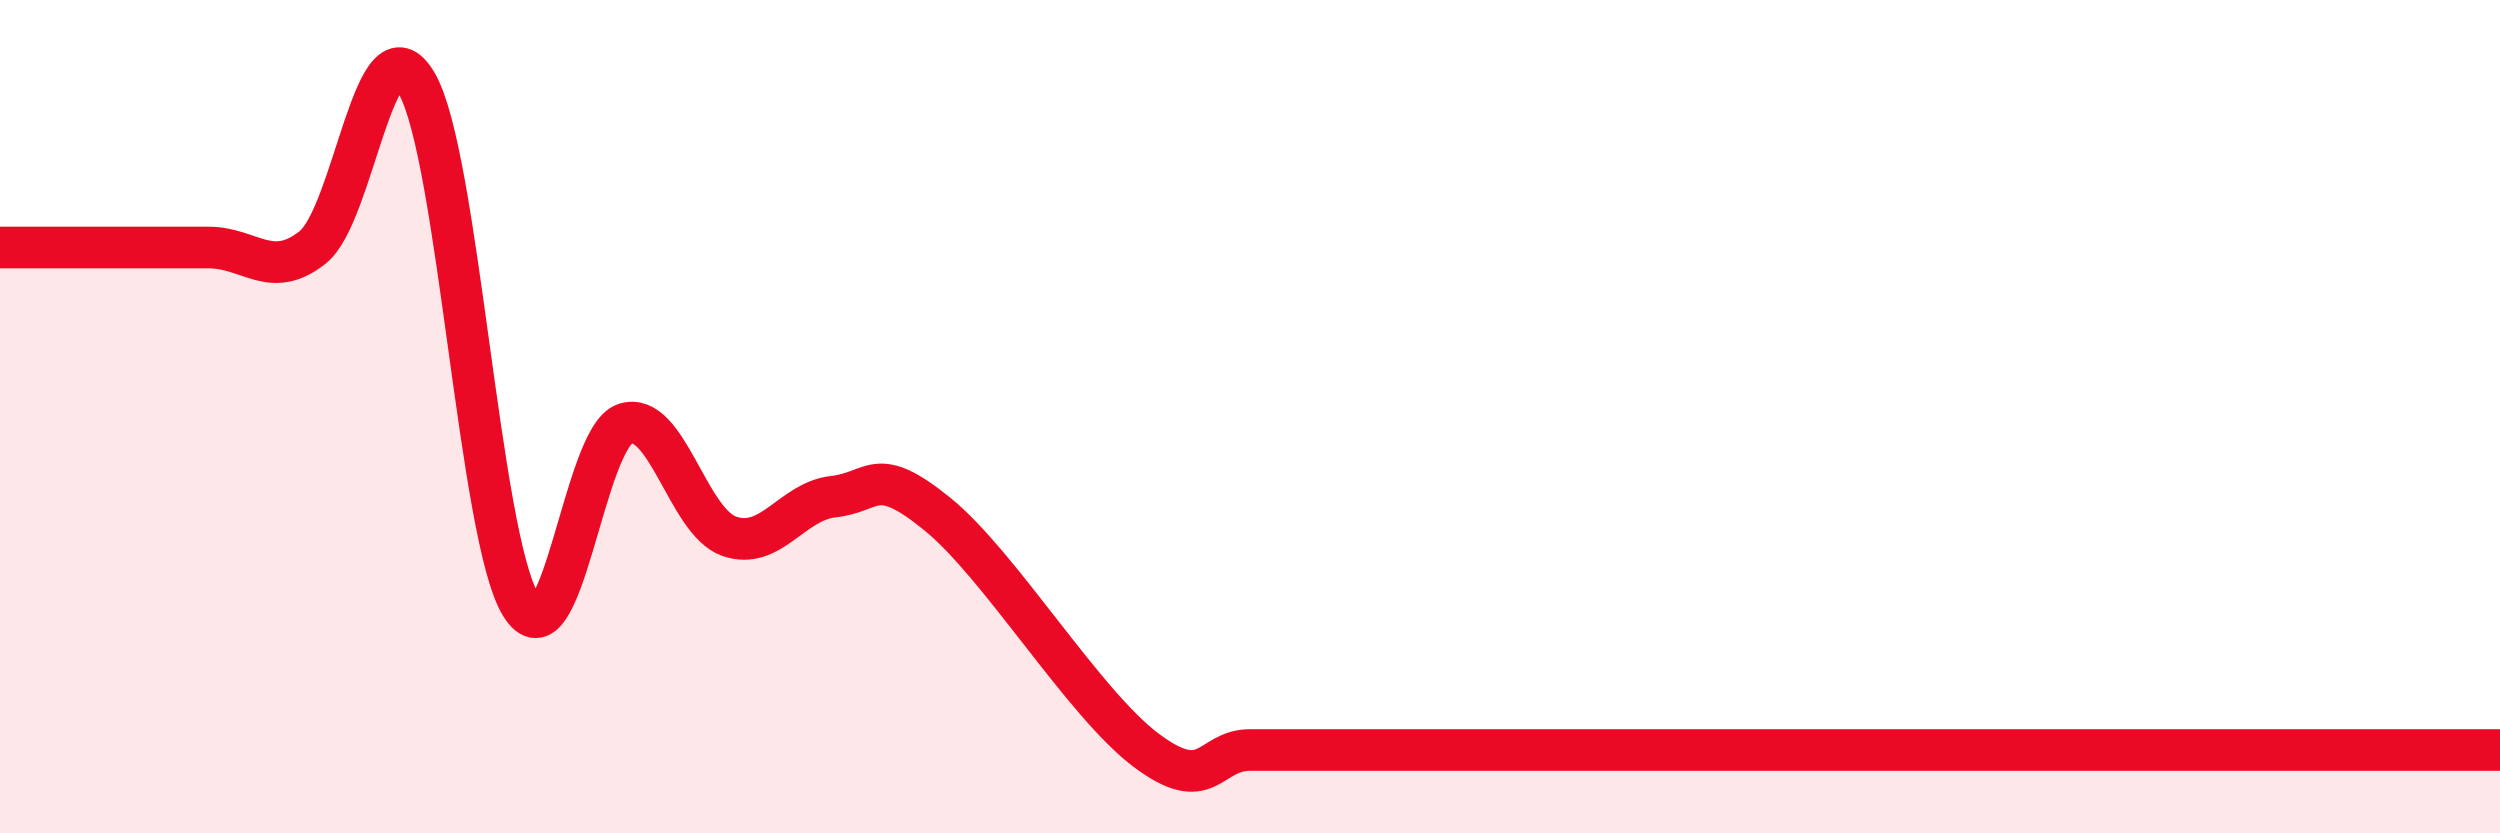
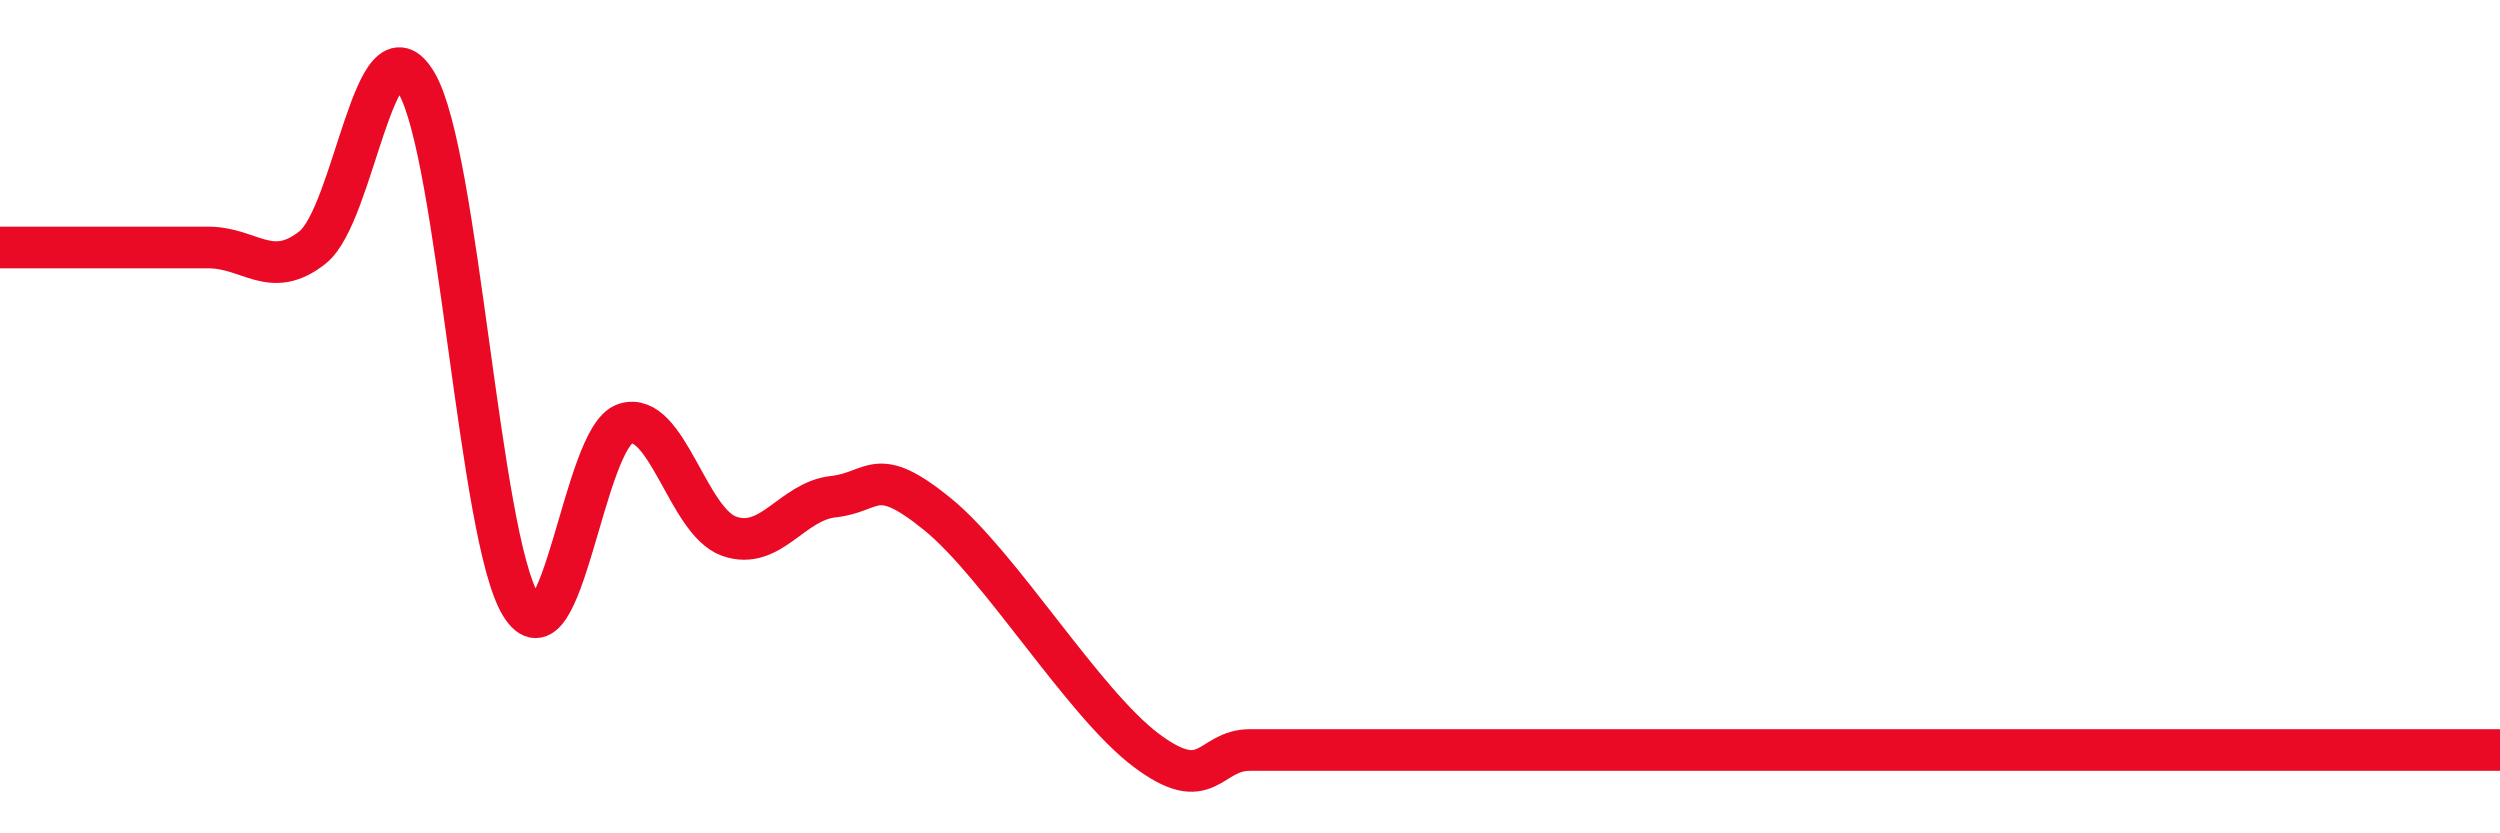
<svg xmlns="http://www.w3.org/2000/svg" width="60" height="20" viewBox="0 0 60 20">
-   <path d="M 0,5.94 C 0.5,5.94 1.5,5.94 2.5,5.94 C 3.5,5.94 4,5.94 5,5.94 C 6,5.94 6.5,6.73 7.5,5.94 C 8.5,5.15 9,0.28 10,2 C 11,3.72 11.5,12.89 12.5,14.52 C 13.5,16.15 14,10.5 15,10.17 C 16,9.84 16.5,12.52 17.5,12.87 C 18.5,13.22 19,12.03 20,11.92 C 21,11.81 21,11.12 22.5,12.34 C 24,13.56 26,16.87 27.5,18 C 29,19.13 29,18 30,18 C 31,18 31.5,18 32.5,18 C 33.5,18 32,18 35,18 C 38,18 44.5,18 47.5,18 C 50.5,18 49,18 50,18 C 51,18 51.5,18 52.5,18 C 53.5,18 53.5,18 55,18 C 56.5,18 59,18 60,18L60 20L0 20Z" fill="#EB0A25" opacity="0.1" stroke-linecap="round" stroke-linejoin="round" />
  <path d="M 0,5.94 C 0.5,5.94 1.5,5.94 2.5,5.94 C 3.5,5.94 4,5.94 5,5.94 C 6,5.94 6.5,6.73 7.5,5.94 C 8.5,5.15 9,0.28 10,2 C 11,3.72 11.5,12.89 12.5,14.52 C 13.5,16.15 14,10.5 15,10.17 C 16,9.84 16.5,12.52 17.5,12.87 C 18.5,13.22 19,12.03 20,11.92 C 21,11.81 21,11.12 22.5,12.34 C 24,13.56 26,16.87 27.5,18 C 29,19.13 29,18 30,18 C 31,18 31.5,18 32.5,18 C 33.5,18 32,18 35,18 C 38,18 44.5,18 47.5,18 C 50.5,18 49,18 50,18 C 51,18 51.5,18 52.5,18 C 53.5,18 53.5,18 55,18 C 56.5,18 59,18 60,18" stroke="#EB0A25" stroke-width="1" fill="none" stroke-linecap="round" stroke-linejoin="round" />
</svg>